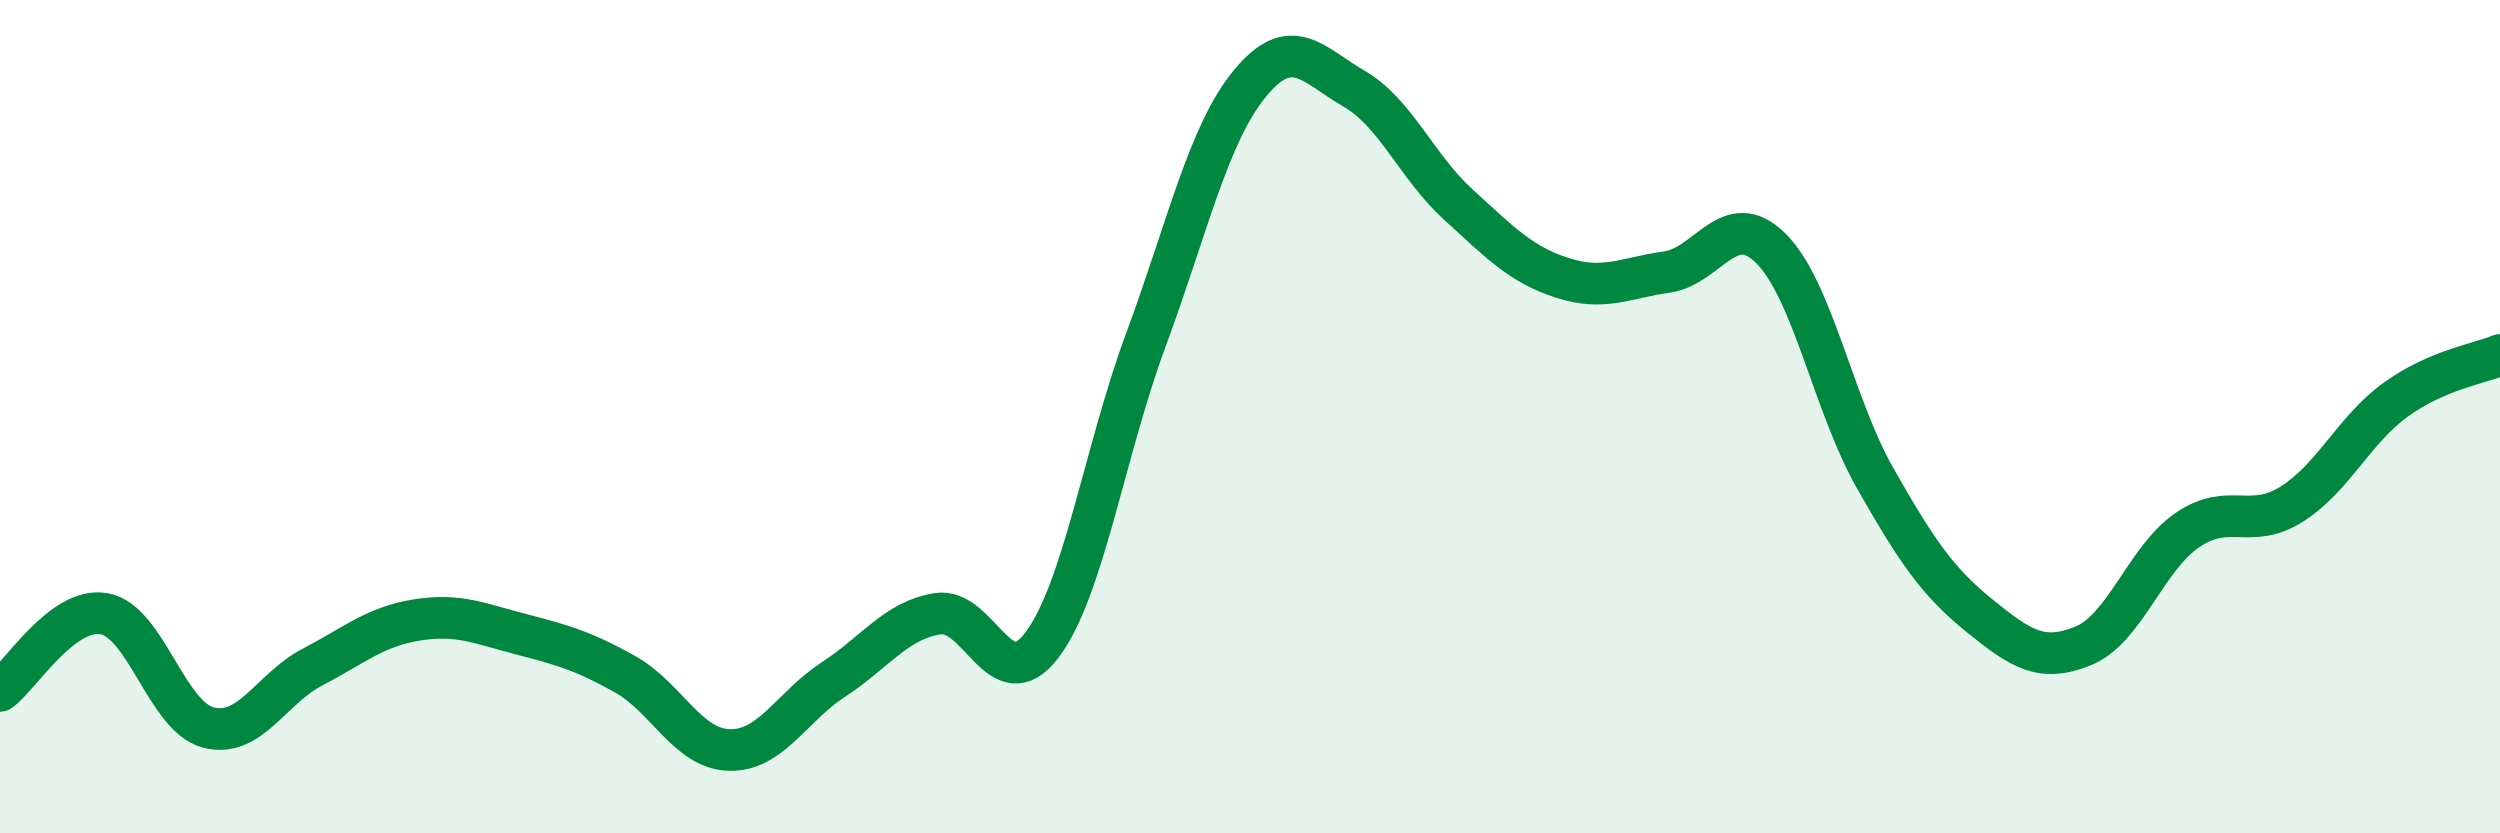
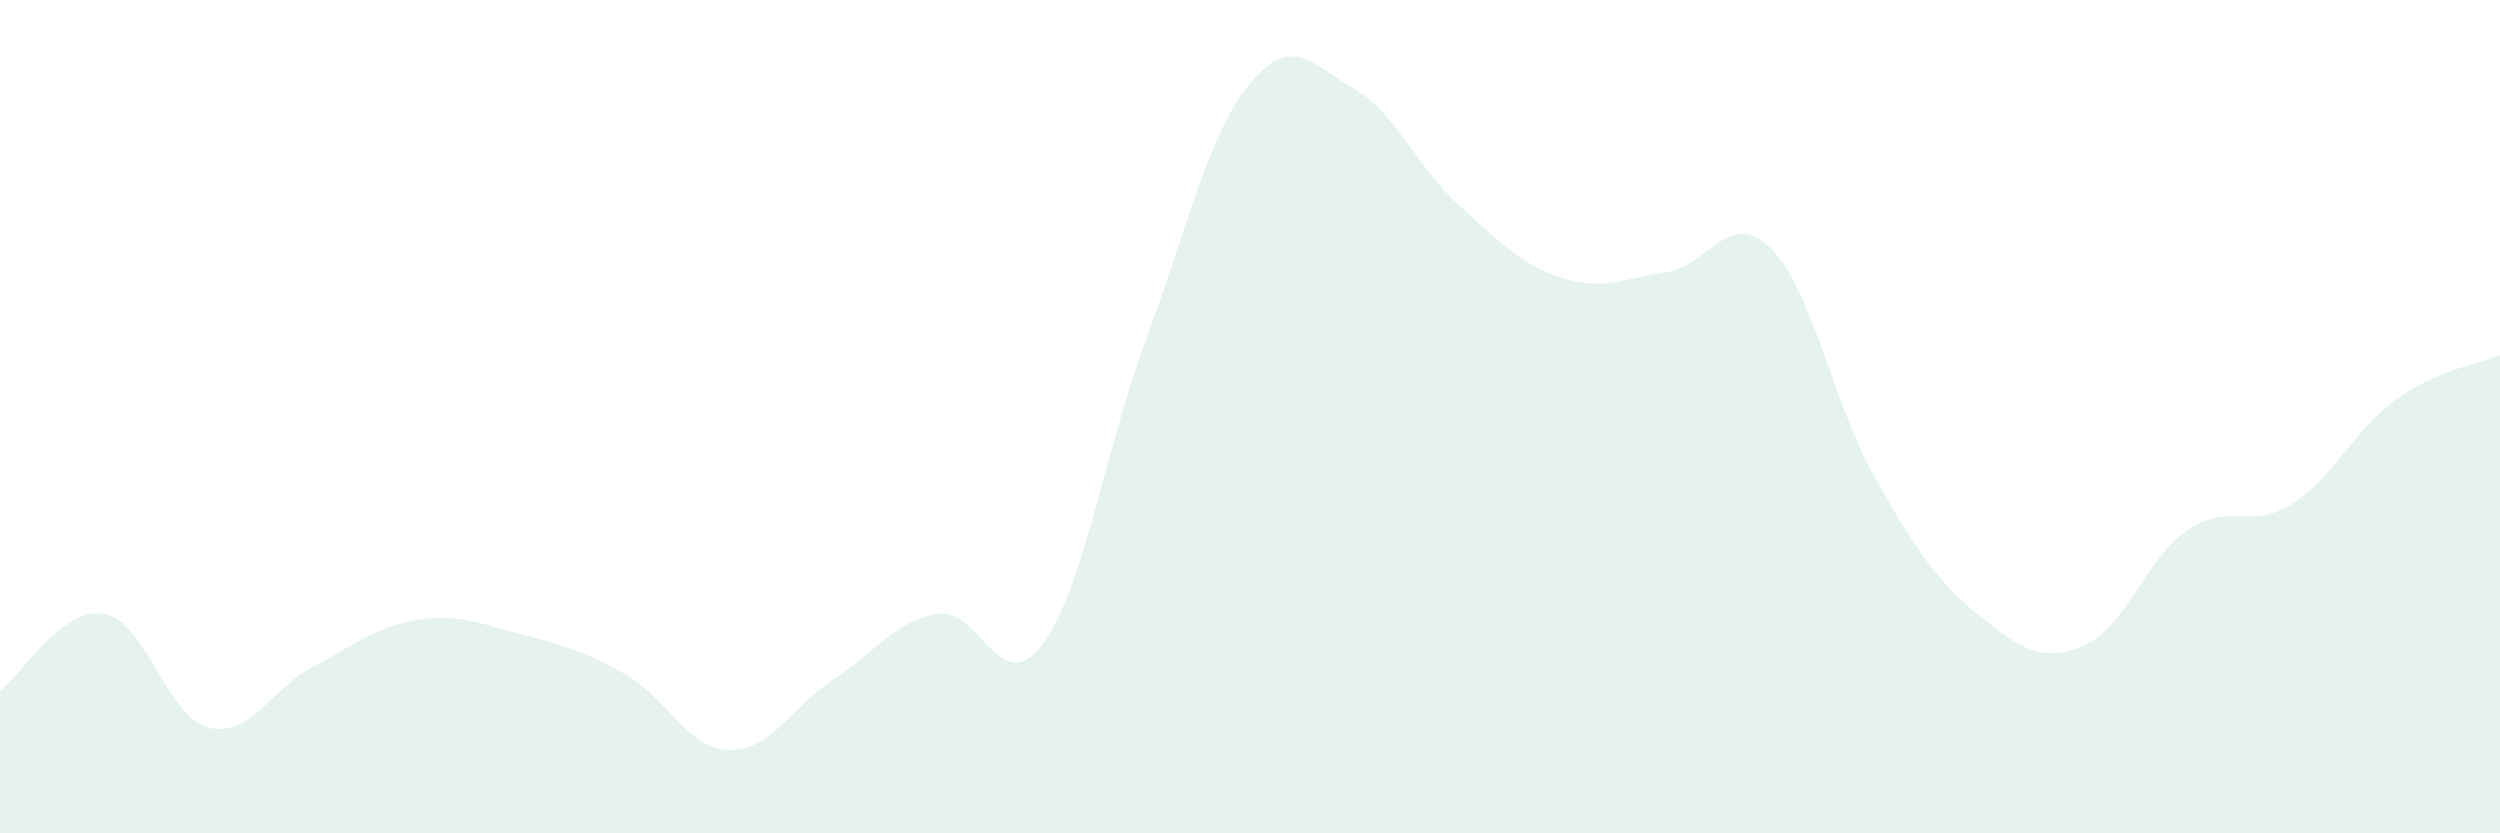
<svg xmlns="http://www.w3.org/2000/svg" width="60" height="20" viewBox="0 0 60 20">
  <path d="M 0,16.58 C 0.5,16.21 1.5,14.55 2.5,14.73 C 3.5,14.91 4,17.2 5,17.46 C 6,17.72 6.5,16.53 7.5,16.01 C 8.5,15.49 9,15.04 10,14.88 C 11,14.72 11.5,14.96 12.5,15.22 C 13.5,15.48 14,15.62 15,16.18 C 16,16.74 16.5,17.97 17.5,18 C 18.5,18.03 19,16.96 20,16.31 C 21,15.66 21.5,14.89 22.5,14.73 C 23.5,14.57 24,16.8 25,15.49 C 26,14.18 26.5,10.86 27.5,8.16 C 28.5,5.46 29,3.21 30,2 C 31,0.79 31.5,1.55 32.5,2.13 C 33.5,2.71 34,4 35,4.91 C 36,5.82 36.5,6.35 37.5,6.67 C 38.5,6.99 39,6.67 40,6.53 C 41,6.39 41.5,4.97 42.5,5.96 C 43.5,6.95 44,9.71 45,11.47 C 46,13.23 46.5,13.96 47.5,14.77 C 48.5,15.58 49,15.91 50,15.5 C 51,15.09 51.5,13.4 52.5,12.72 C 53.5,12.04 54,12.73 55,12.1 C 56,11.47 56.5,10.31 57.5,9.59 C 58.5,8.87 59.5,8.73 60,8.52L60 20L0 20Z" fill="#008740" opacity="0.1" stroke-linecap="round" stroke-linejoin="round" />
-   <path d="M 0,16.58 C 0.5,16.21 1.5,14.55 2.5,14.73 C 3.5,14.91 4,17.2 5,17.46 C 6,17.72 6.5,16.53 7.5,16.01 C 8.5,15.49 9,15.04 10,14.88 C 11,14.72 11.5,14.96 12.5,15.22 C 13.5,15.48 14,15.62 15,16.18 C 16,16.74 16.5,17.97 17.5,18 C 18.5,18.03 19,16.96 20,16.31 C 21,15.66 21.5,14.89 22.5,14.73 C 23.5,14.57 24,16.8 25,15.49 C 26,14.18 26.5,10.86 27.5,8.16 C 28.5,5.46 29,3.21 30,2 C 31,0.79 31.5,1.55 32.5,2.13 C 33.5,2.71 34,4 35,4.91 C 36,5.82 36.5,6.35 37.5,6.67 C 38.5,6.99 39,6.67 40,6.53 C 41,6.39 41.5,4.97 42.5,5.96 C 43.5,6.95 44,9.71 45,11.47 C 46,13.23 46.5,13.96 47.5,14.77 C 48.5,15.58 49,15.91 50,15.5 C 51,15.09 51.5,13.4 52.5,12.72 C 53.5,12.04 54,12.73 55,12.1 C 56,11.47 56.5,10.31 57.5,9.59 C 58.5,8.87 59.5,8.73 60,8.52" stroke="#008740" stroke-width="1" fill="none" stroke-linecap="round" stroke-linejoin="round" />
</svg>